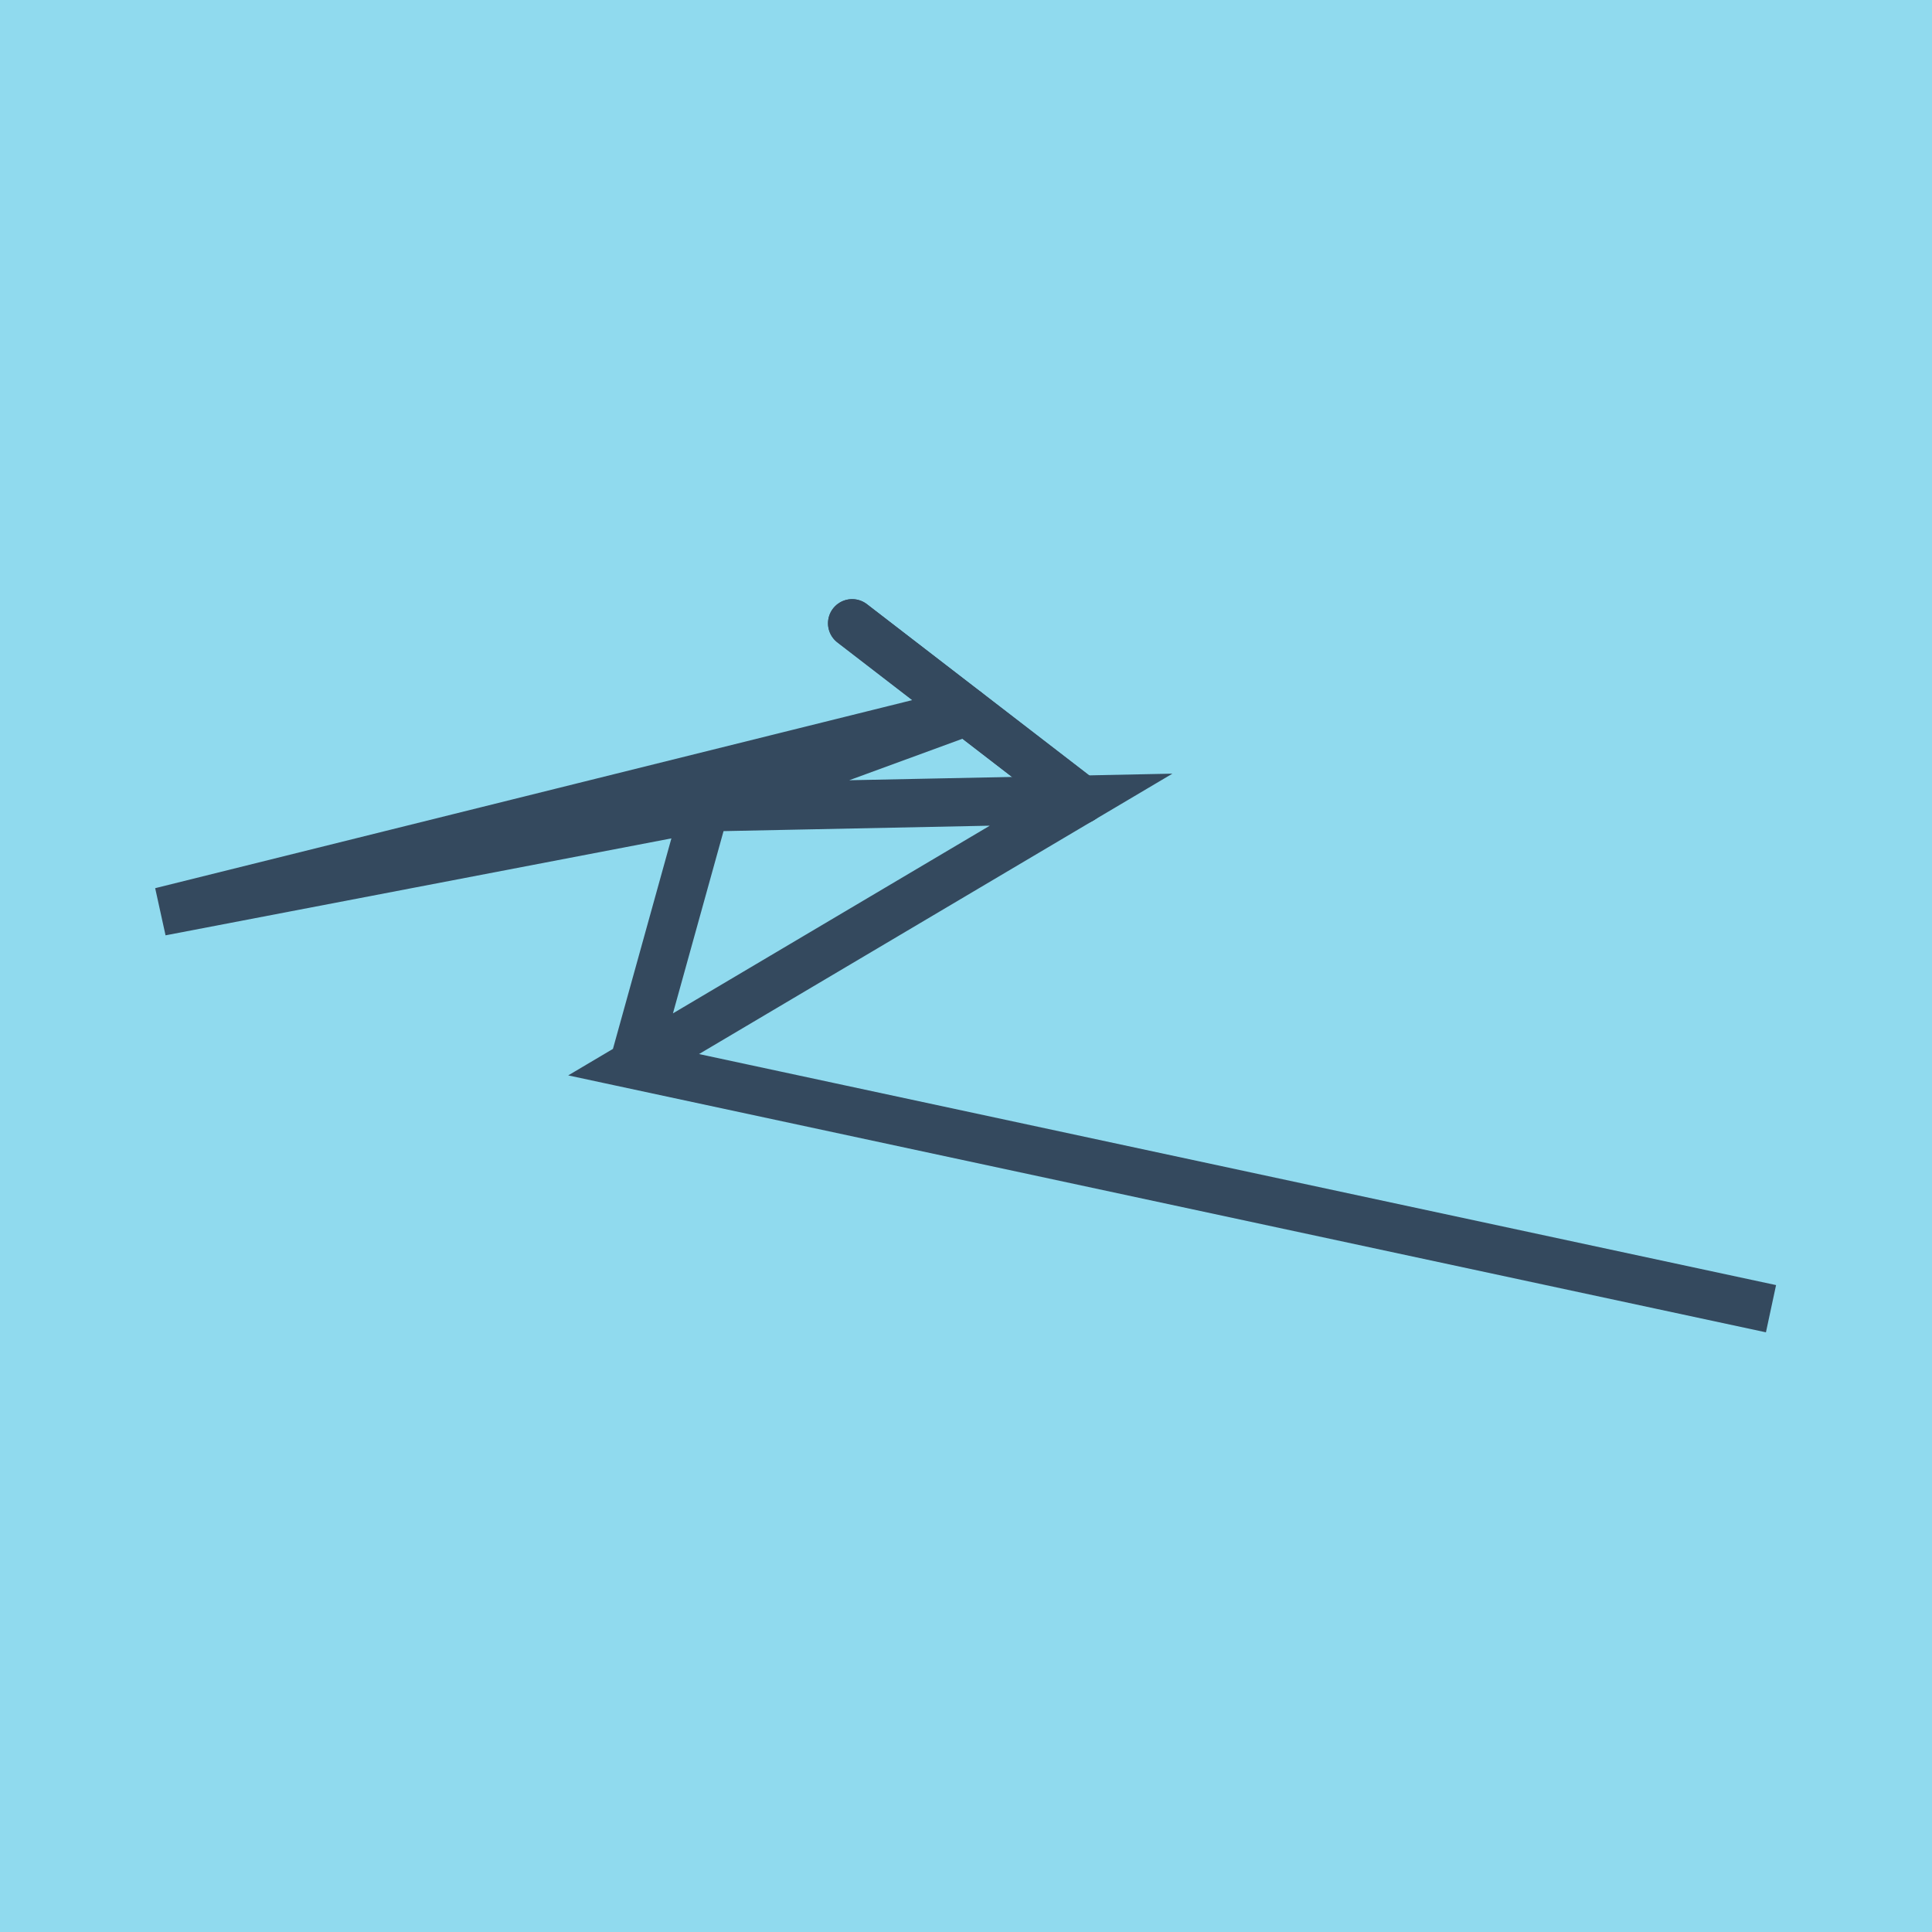
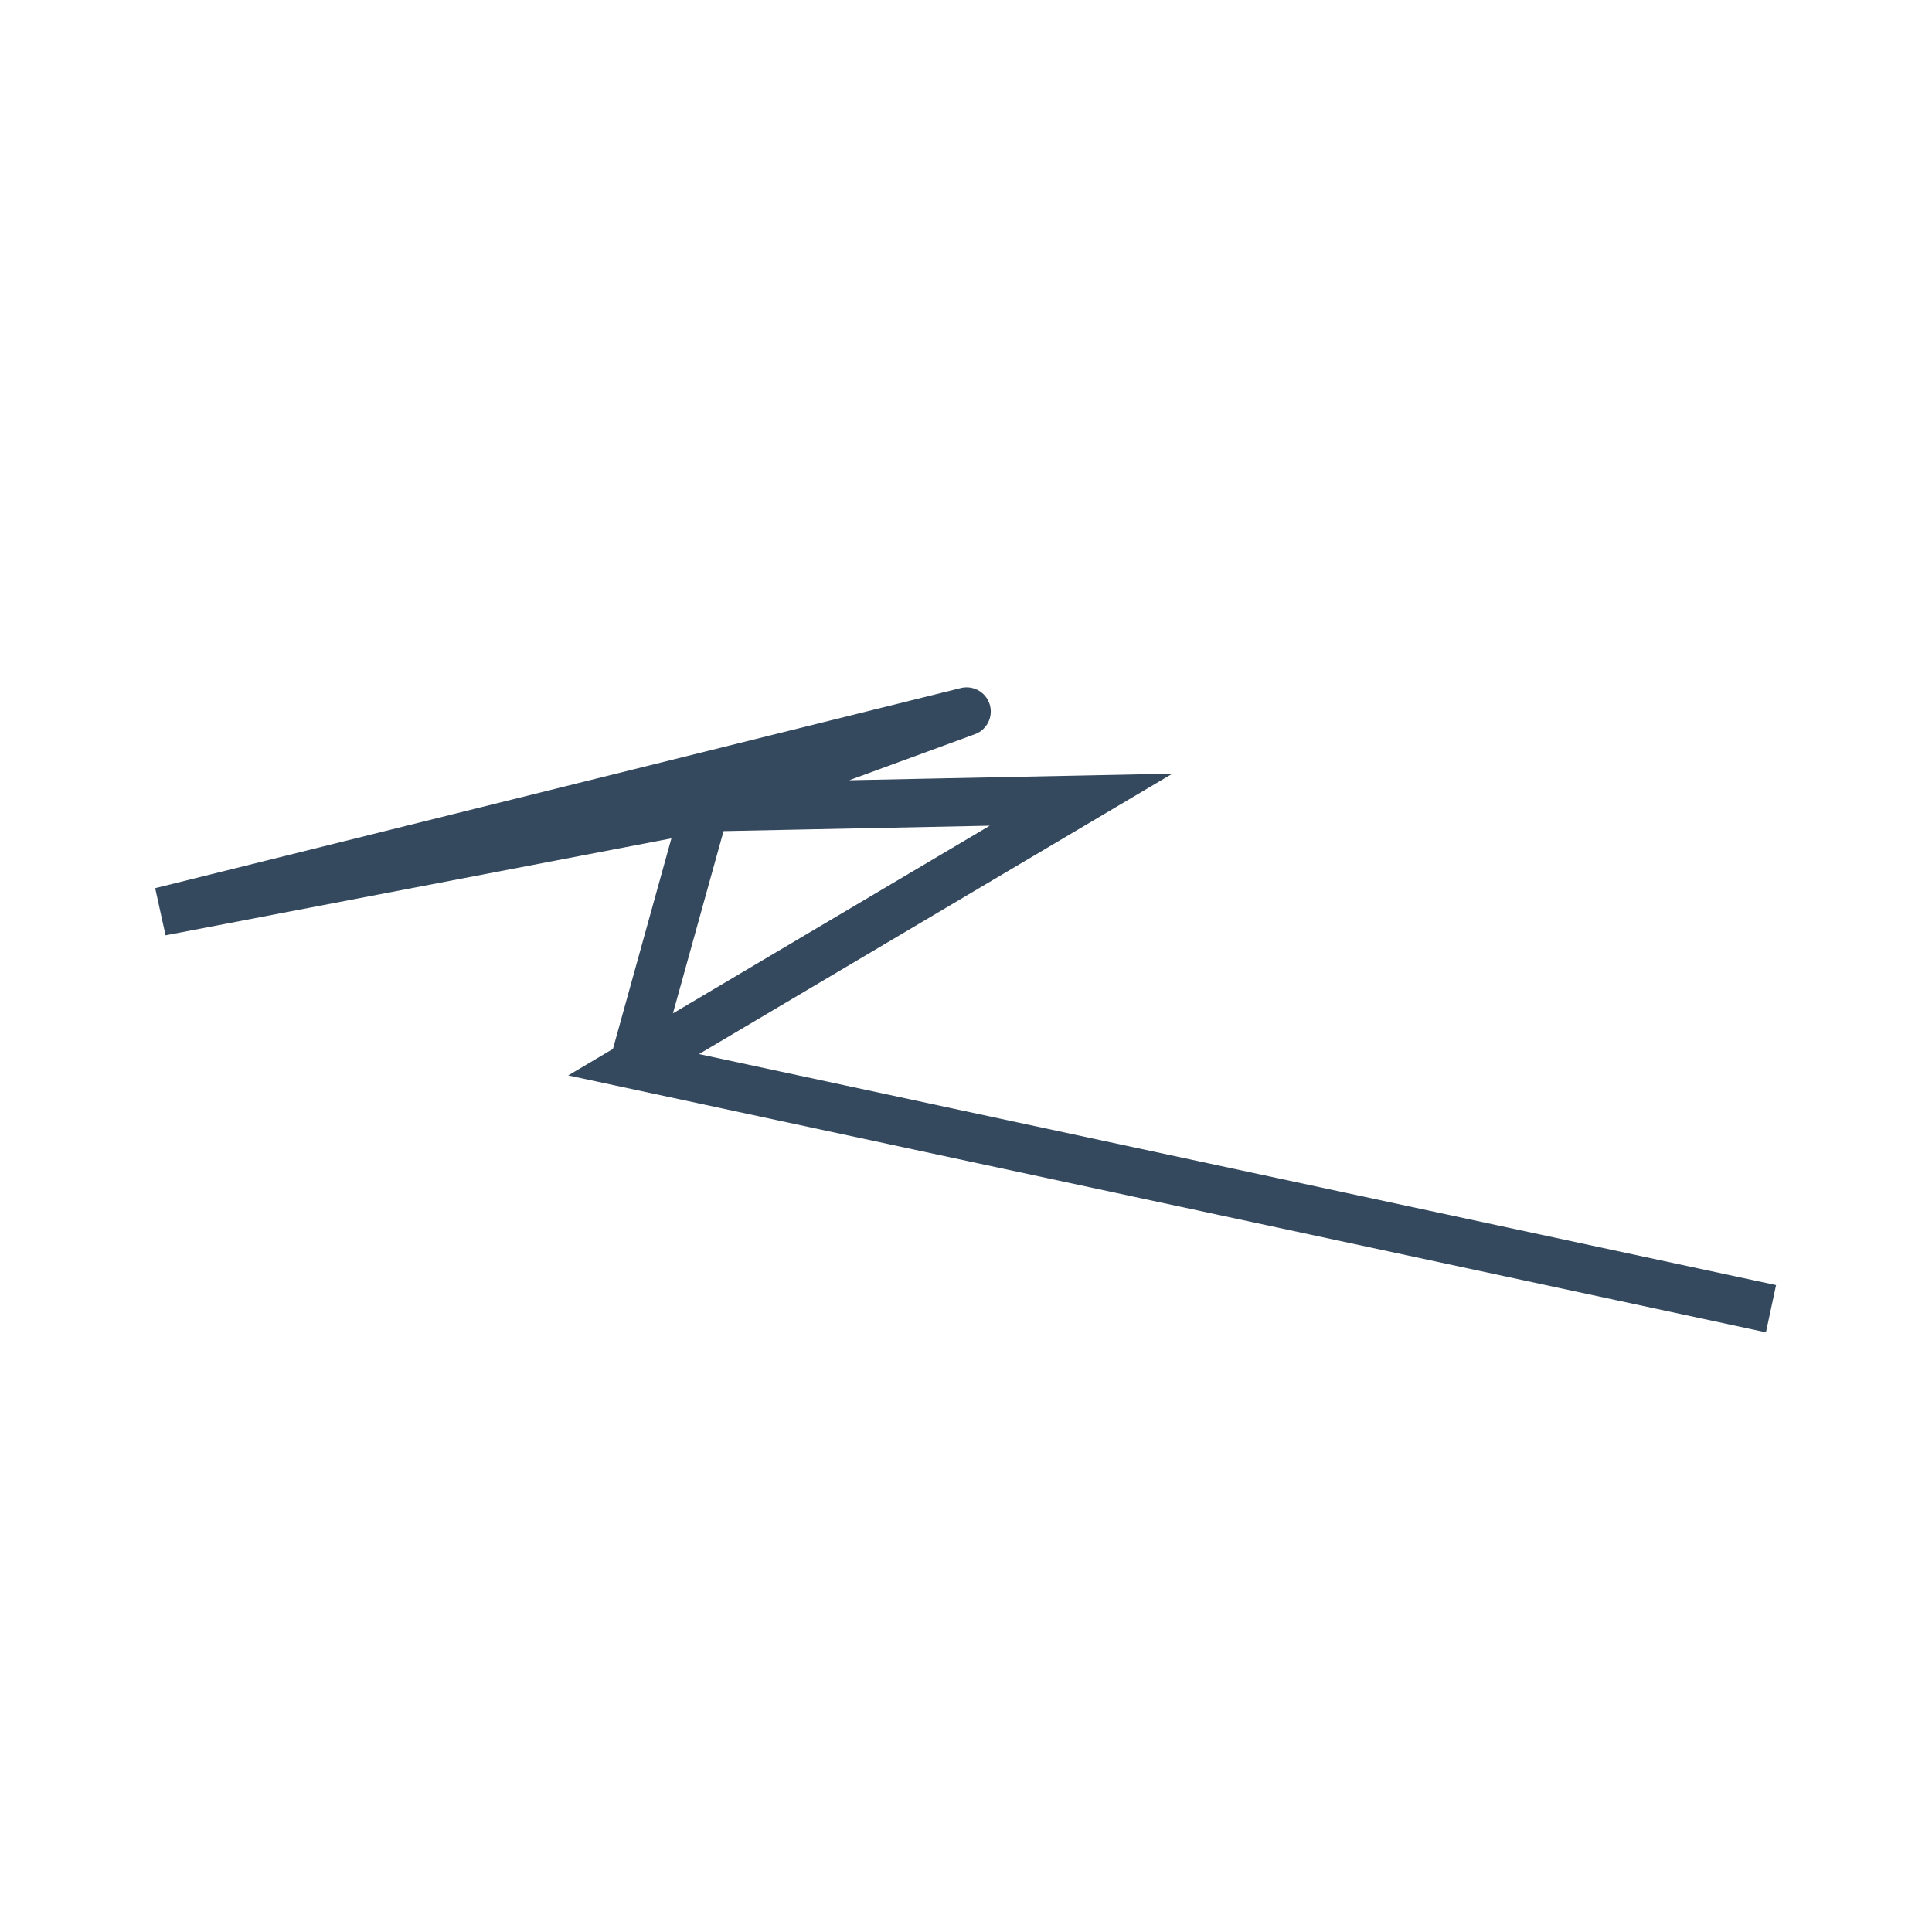
<svg xmlns="http://www.w3.org/2000/svg" viewBox="-10 -10 120 120" preserveAspectRatio="xMidYMid meet">
-   <path style="fill:#90daee" d="M-10-10h120v120H-10z" />
-   <polyline stroke-linecap="round" points="57.15,39.669 42.929,28.714 " style="fill:none;stroke:#34495e;stroke-width: 3px" />
-   <polyline stroke-linecap="round" points="57.15,39.669 42.929,28.714 " style="fill:none;stroke:#34495e;stroke-width: 3px" />
  <polyline stroke-linecap="round" points="50.039,34.192 33.794,40.145 29.355,56.132 100,71.286 29.355,56.132 57.15,39.669 33.794,40.145 0,46.622 50.039,34.192 " style="fill:none;stroke:#34495e;stroke-width: 3px" />
</svg>